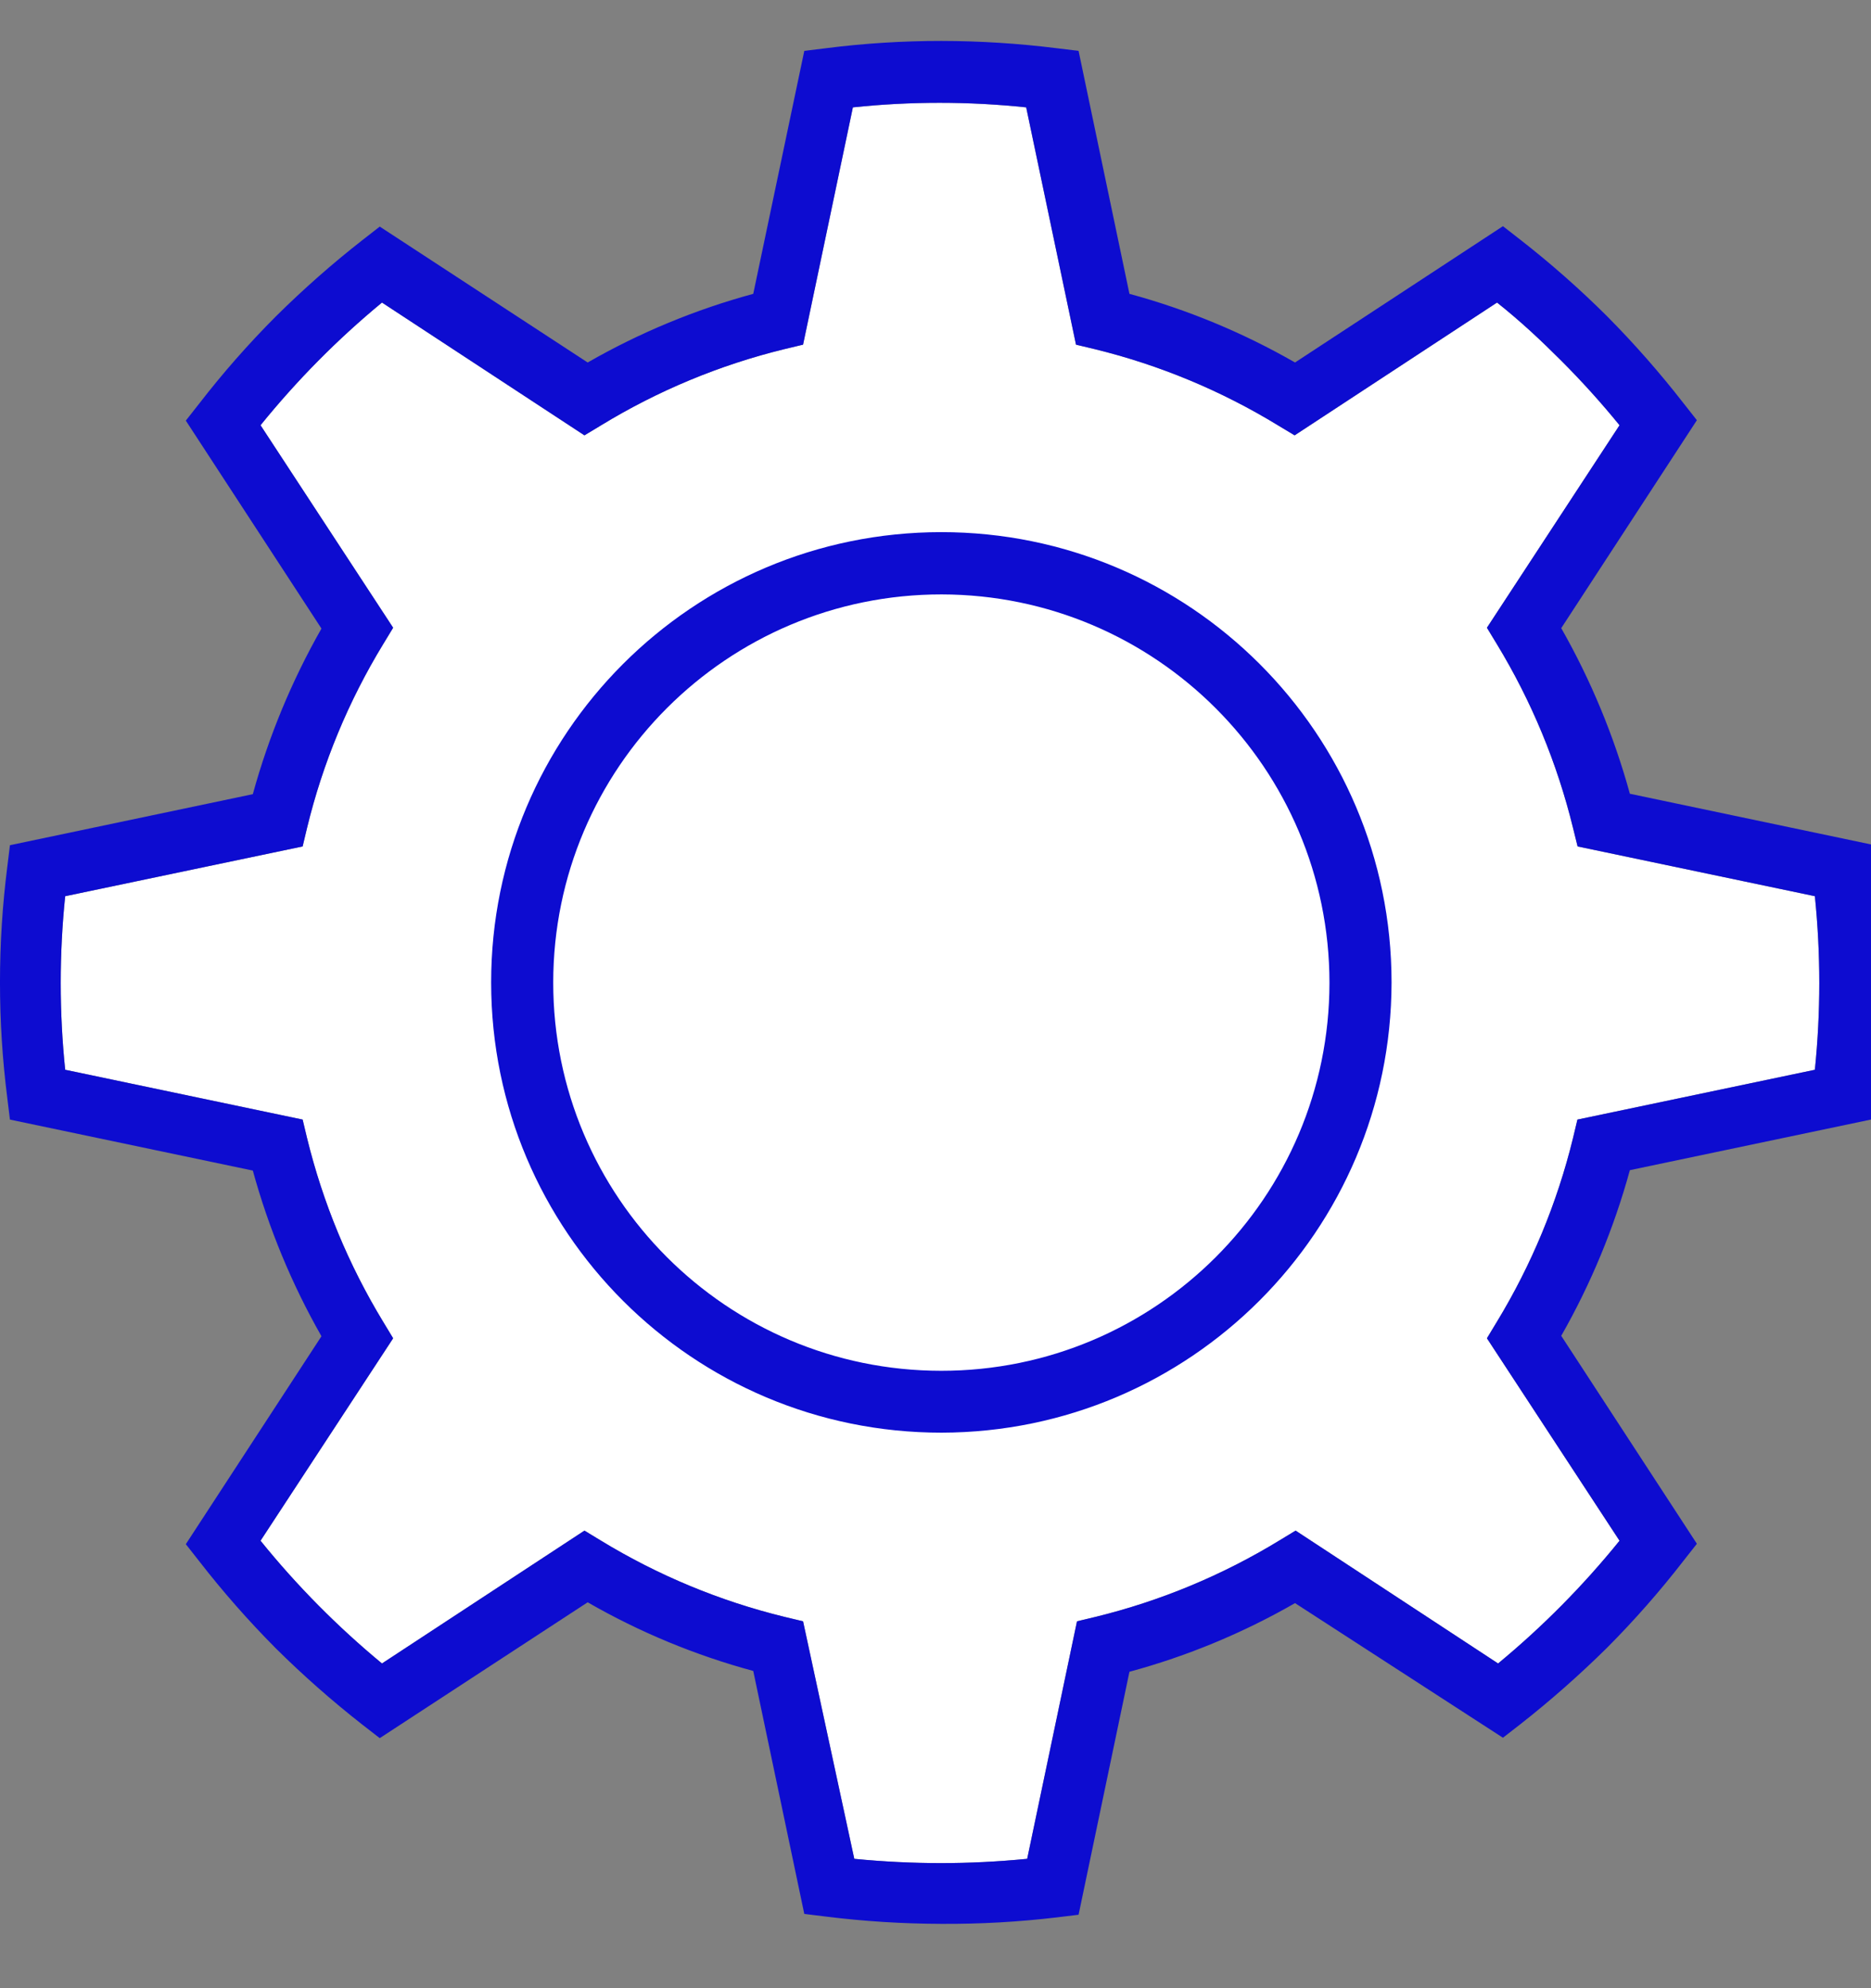
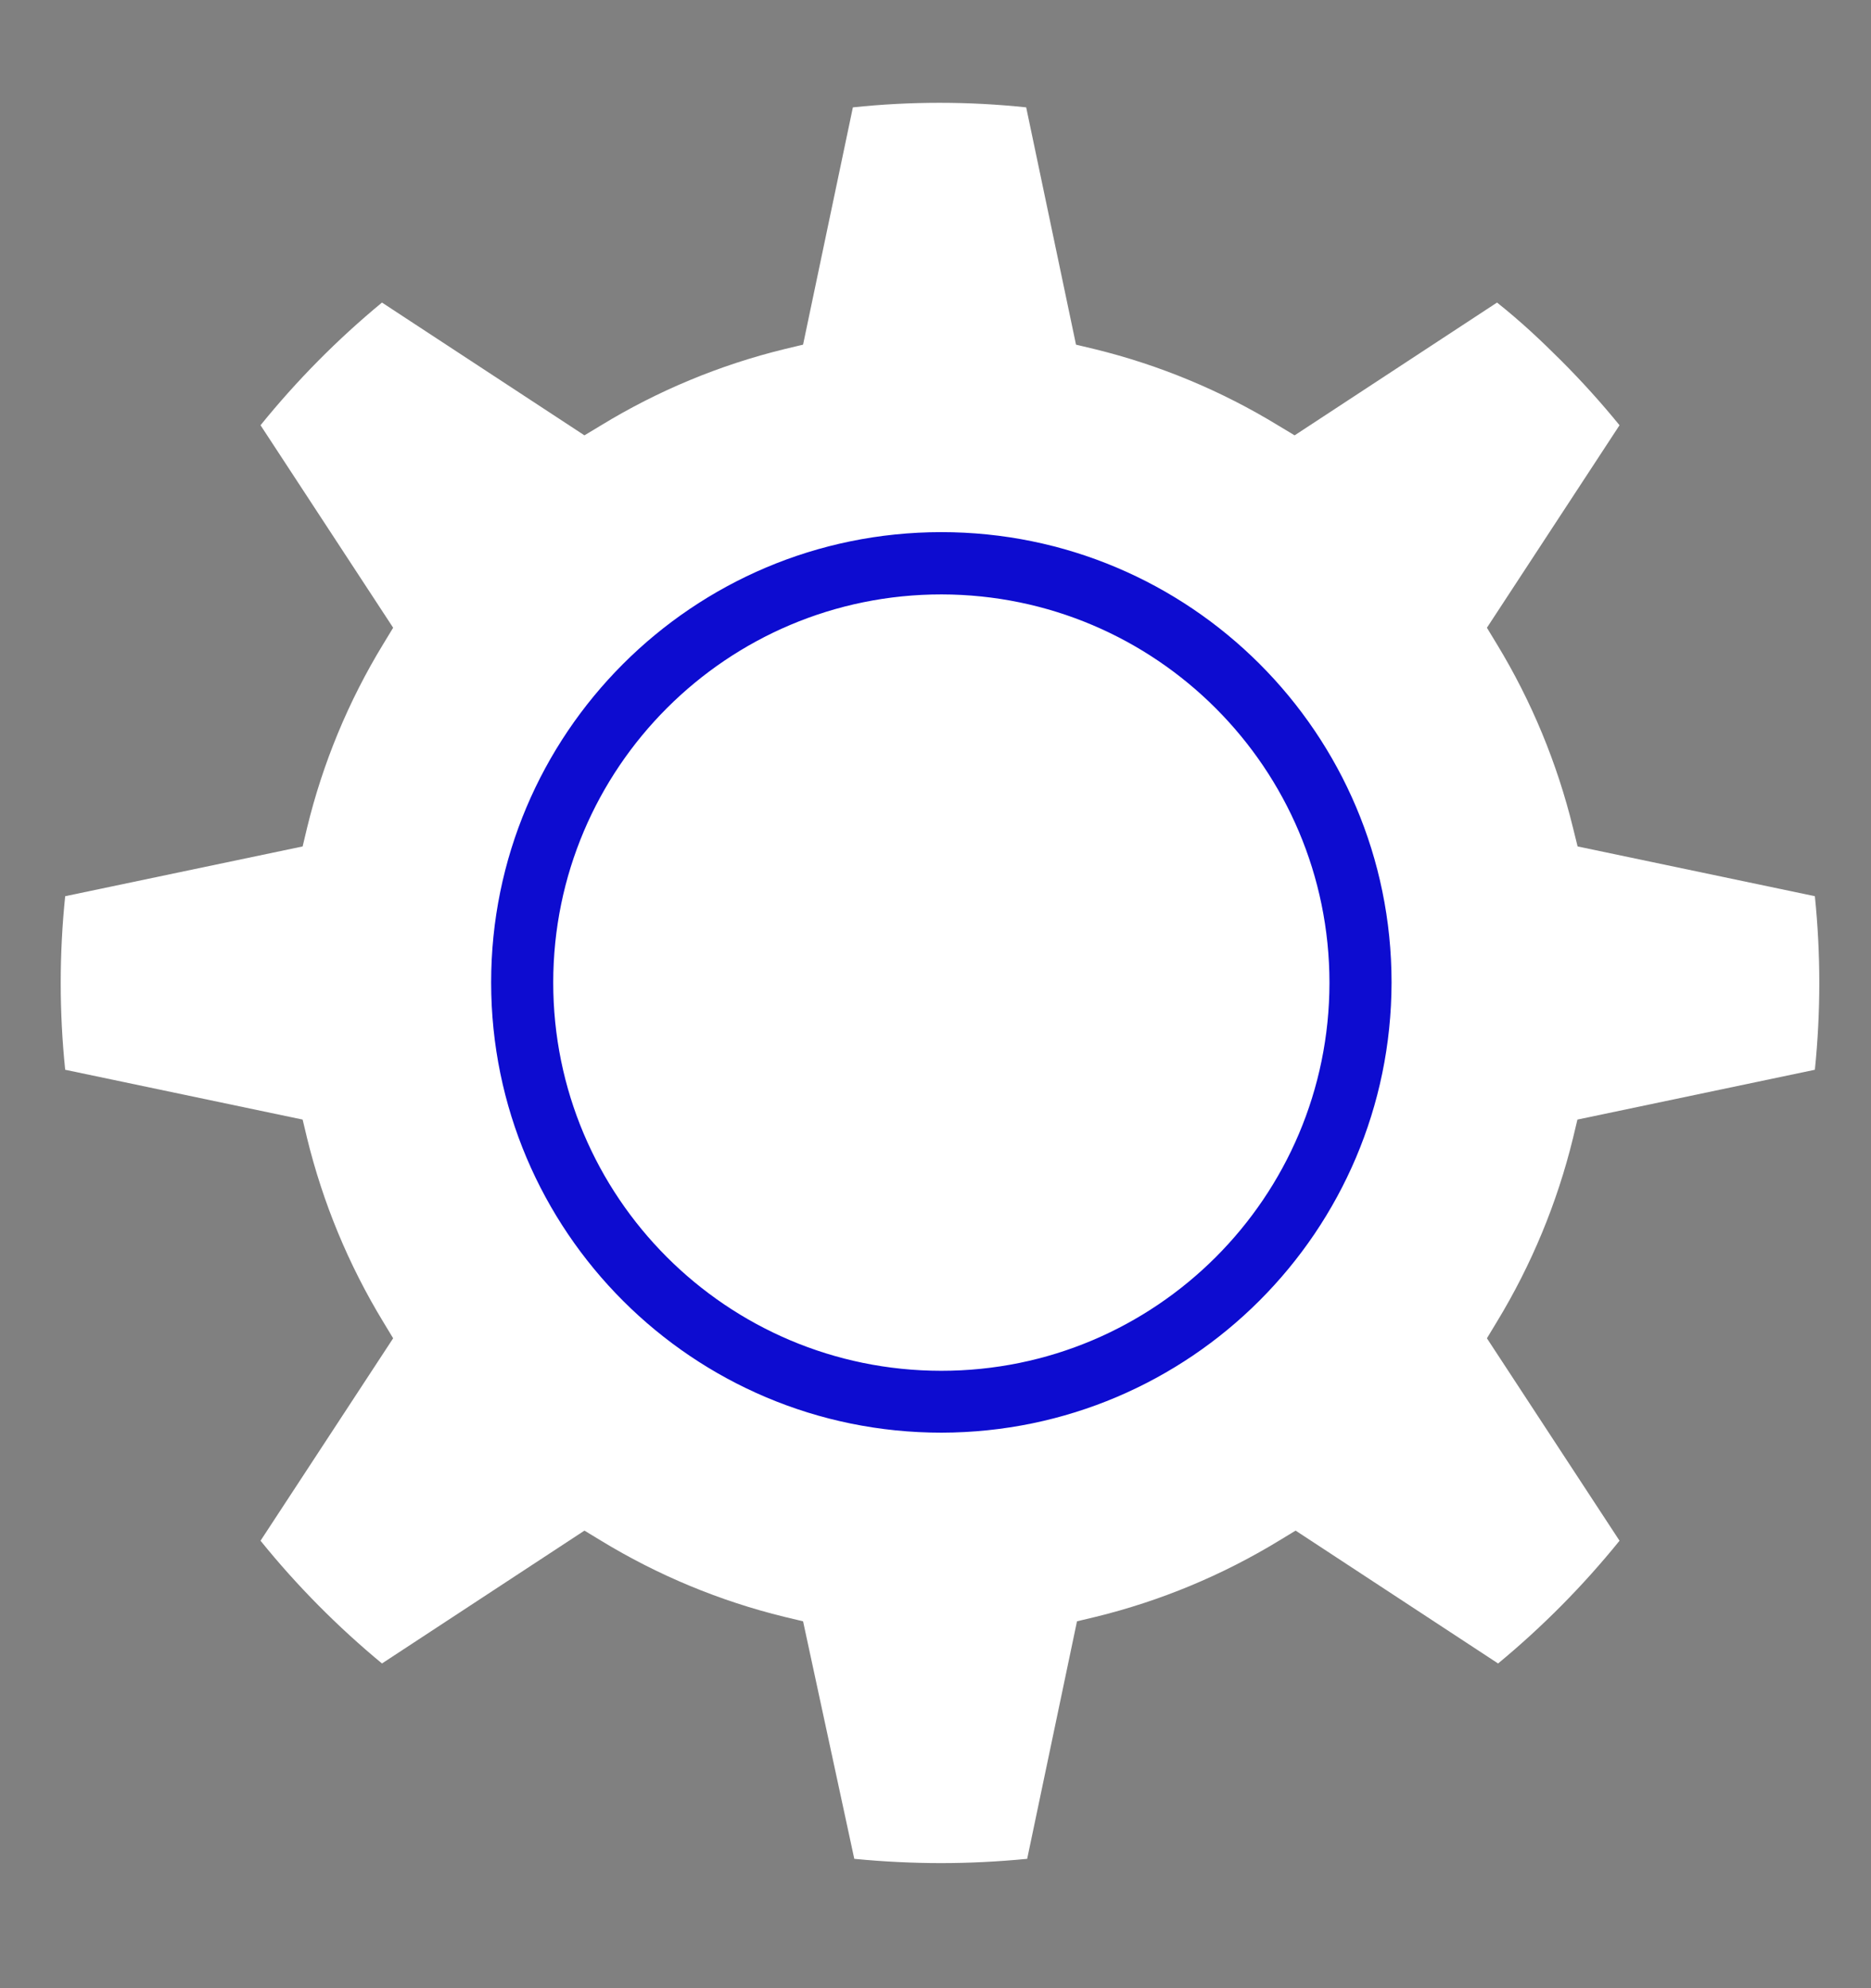
<svg xmlns="http://www.w3.org/2000/svg" width="32" height="34" viewBox="0 0 32 34">
  <rect x="0" y="0" width="32" height="34" fill="#808080" stroke="none" />
  <g fill="none" fill-rule="evenodd" transform="translate(0 .7)">
    <path fill="#FFF" d="M14.611,31.088 C15.117,31.137 15.615,31.161 16.093,31.161 L16.093,31.161 C16.574,31.161 17.059,31.137 17.568,31.088 L18.42,27.026 L18.738,26.95 C19.846,26.679 20.905,26.239 21.879,25.645 L22.159,25.475 L25.622,27.747 C26.383,27.118 27.078,26.416 27.699,25.648 L25.431,22.186 L25.601,21.905 C26.193,20.931 26.632,19.872 26.903,18.764 L26.979,18.446 L31.04,17.594 C31.141,16.607 31.141,15.613 31.04,14.626 L26.982,13.775 L26.903,13.456 C26.632,12.349 26.193,11.289 25.601,10.315 L25.431,10.035 L27.699,6.572 C27.387,6.189 27.055,5.821 26.705,5.471 C26.359,5.125 26.013,4.799 25.604,4.474 L22.142,6.745 L21.861,6.576 C20.888,5.981 19.829,5.541 18.721,5.27 L18.403,5.194 L17.551,1.136 C16.566,1.032 15.572,1.032 14.587,1.136 L13.735,5.194 L13.417,5.27 C12.309,5.541 11.25,5.981 10.276,6.576 L9.996,6.745 L6.533,4.474 C5.772,5.102 5.077,5.805 4.456,6.572 L6.724,10.035 L6.554,10.315 C5.96,11.289 5.521,12.348 5.252,13.456 L5.176,13.775 L1.115,14.626 C1.013,15.613 1.013,16.607 1.115,17.594 L5.176,18.446 L5.252,18.764 C5.523,19.872 5.962,20.931 6.554,21.905 L6.724,22.186 L4.456,25.648 C5.077,26.416 5.772,27.118 6.533,27.747 L9.996,25.475 L10.276,25.645 C11.25,26.239 12.309,26.679 13.417,26.95 L13.735,27.026 L14.611,31.088 Z" />
-     <path fill="#0D0CD0" d="M16.1,32.2 L16.1,32.2 C15.439,32.198 14.779,32.157 14.123,32.075 L13.756,32.03 L12.883,27.875 C11.893,27.607 10.941,27.213 10.051,26.701 L6.495,29.024 L6.201,28.796 C5.681,28.389 5.185,27.952 4.716,27.487 C4.25,27.018 3.812,26.52 3.407,25.998 L3.178,25.707 L5.498,22.151 C4.99,21.26 4.596,20.308 4.324,19.318 L0.17,18.446 L0.125,18.079 C-0.042,16.765 -0.042,15.435 0.125,14.121 L0.17,13.754 L4.324,12.881 C4.596,11.892 4.991,10.94 5.498,10.049 L3.178,6.493 L3.407,6.202 C3.812,5.678 4.249,5.181 4.716,4.713 C5.185,4.248 5.681,3.81 6.201,3.404 L6.495,3.175 L10.051,5.499 C10.941,4.988 11.893,4.594 12.883,4.325 L13.756,0.17 L14.123,0.125 C14.779,0.041 15.439,-0 16.1,1.91567868e-06 C16.761,0.001 17.421,0.043 18.077,0.125 L18.447,0.17 L19.317,4.325 C20.307,4.594 21.259,4.988 22.149,5.499 L25.705,3.168 L25.999,3.397 C26.52,3.803 27.016,4.24 27.484,4.706 C27.95,5.176 28.387,5.673 28.793,6.195 L29.022,6.486 L26.702,10.042 C27.209,10.933 27.604,11.885 27.876,12.874 L32.03,13.747 L32.075,14.114 C32.242,15.428 32.242,16.758 32.075,18.072 L32.03,18.439 L27.876,19.311 C27.604,20.301 27.21,21.253 26.702,22.144 L29.022,25.7 L28.793,25.991 C28.388,26.514 27.951,27.011 27.484,27.48 C27.014,27.944 26.519,28.381 25.999,28.789 L25.705,29.017 L22.149,26.715 C21.259,27.226 20.307,27.621 19.317,27.889 L18.447,32.044 L18.077,32.089 C17.421,32.167 16.761,32.204 16.1,32.2 Z M14.611,31.088 C15.117,31.137 15.615,31.161 16.093,31.161 L16.093,31.161 C16.574,31.161 17.059,31.137 17.568,31.088 L18.42,27.026 L18.738,26.95 C19.846,26.679 20.905,26.239 21.879,25.645 L22.159,25.475 L25.622,27.747 C26.383,27.118 27.078,26.416 27.699,25.648 L25.431,22.186 L25.601,21.905 C26.193,20.931 26.632,19.872 26.903,18.764 L26.979,18.446 L31.04,17.594 C31.141,16.607 31.141,15.613 31.04,14.626 L26.982,13.775 L26.903,13.456 C26.632,12.349 26.193,11.289 25.601,10.315 L25.431,10.035 L27.699,6.572 C27.387,6.189 27.055,5.821 26.705,5.471 C26.359,5.125 26.013,4.799 25.604,4.474 L22.142,6.745 L21.861,6.576 C20.888,5.981 19.829,5.541 18.721,5.27 L18.403,5.194 L17.551,1.136 C16.566,1.032 15.572,1.032 14.587,1.136 L13.735,5.194 L13.417,5.27 C12.309,5.541 11.25,5.981 10.276,6.576 L9.996,6.745 L6.533,4.474 C5.772,5.102 5.077,5.805 4.456,6.572 L6.724,10.035 L6.554,10.315 C5.96,11.289 5.521,12.348 5.252,13.456 L5.176,13.775 L1.115,14.626 C1.013,15.613 1.013,16.607 1.115,17.594 L5.176,18.446 L5.252,18.764 C5.523,19.872 5.962,20.931 6.554,21.905 L6.724,22.186 L4.456,25.648 C5.077,26.416 5.772,27.118 6.533,27.747 L9.996,25.475 L10.276,25.645 C11.25,26.239 12.309,26.679 13.417,26.95 L13.735,27.026 L14.611,31.088 Z" />
    <path fill="#0D0CD0" d="M16.104,23.8 L16.104,23.8 C11.851,23.802 8.402,20.356 8.4,16.104 C8.398,11.851 11.844,8.402 16.096,8.4 C20.349,8.398 23.798,11.844 23.8,16.097 C23.8,16.099 23.8,16.101 23.8,16.104 C23.792,20.351 20.351,23.792 16.104,23.8 Z M16.104,9.465 C12.437,9.463 9.464,12.434 9.462,16.1 C9.459,19.766 12.43,22.74 16.096,22.742 C19.763,22.744 22.736,19.773 22.738,16.107 C22.738,16.106 22.738,16.105 22.738,16.104 C22.735,12.44 19.767,9.471 16.104,9.465 Z" />
  </g>
</svg>